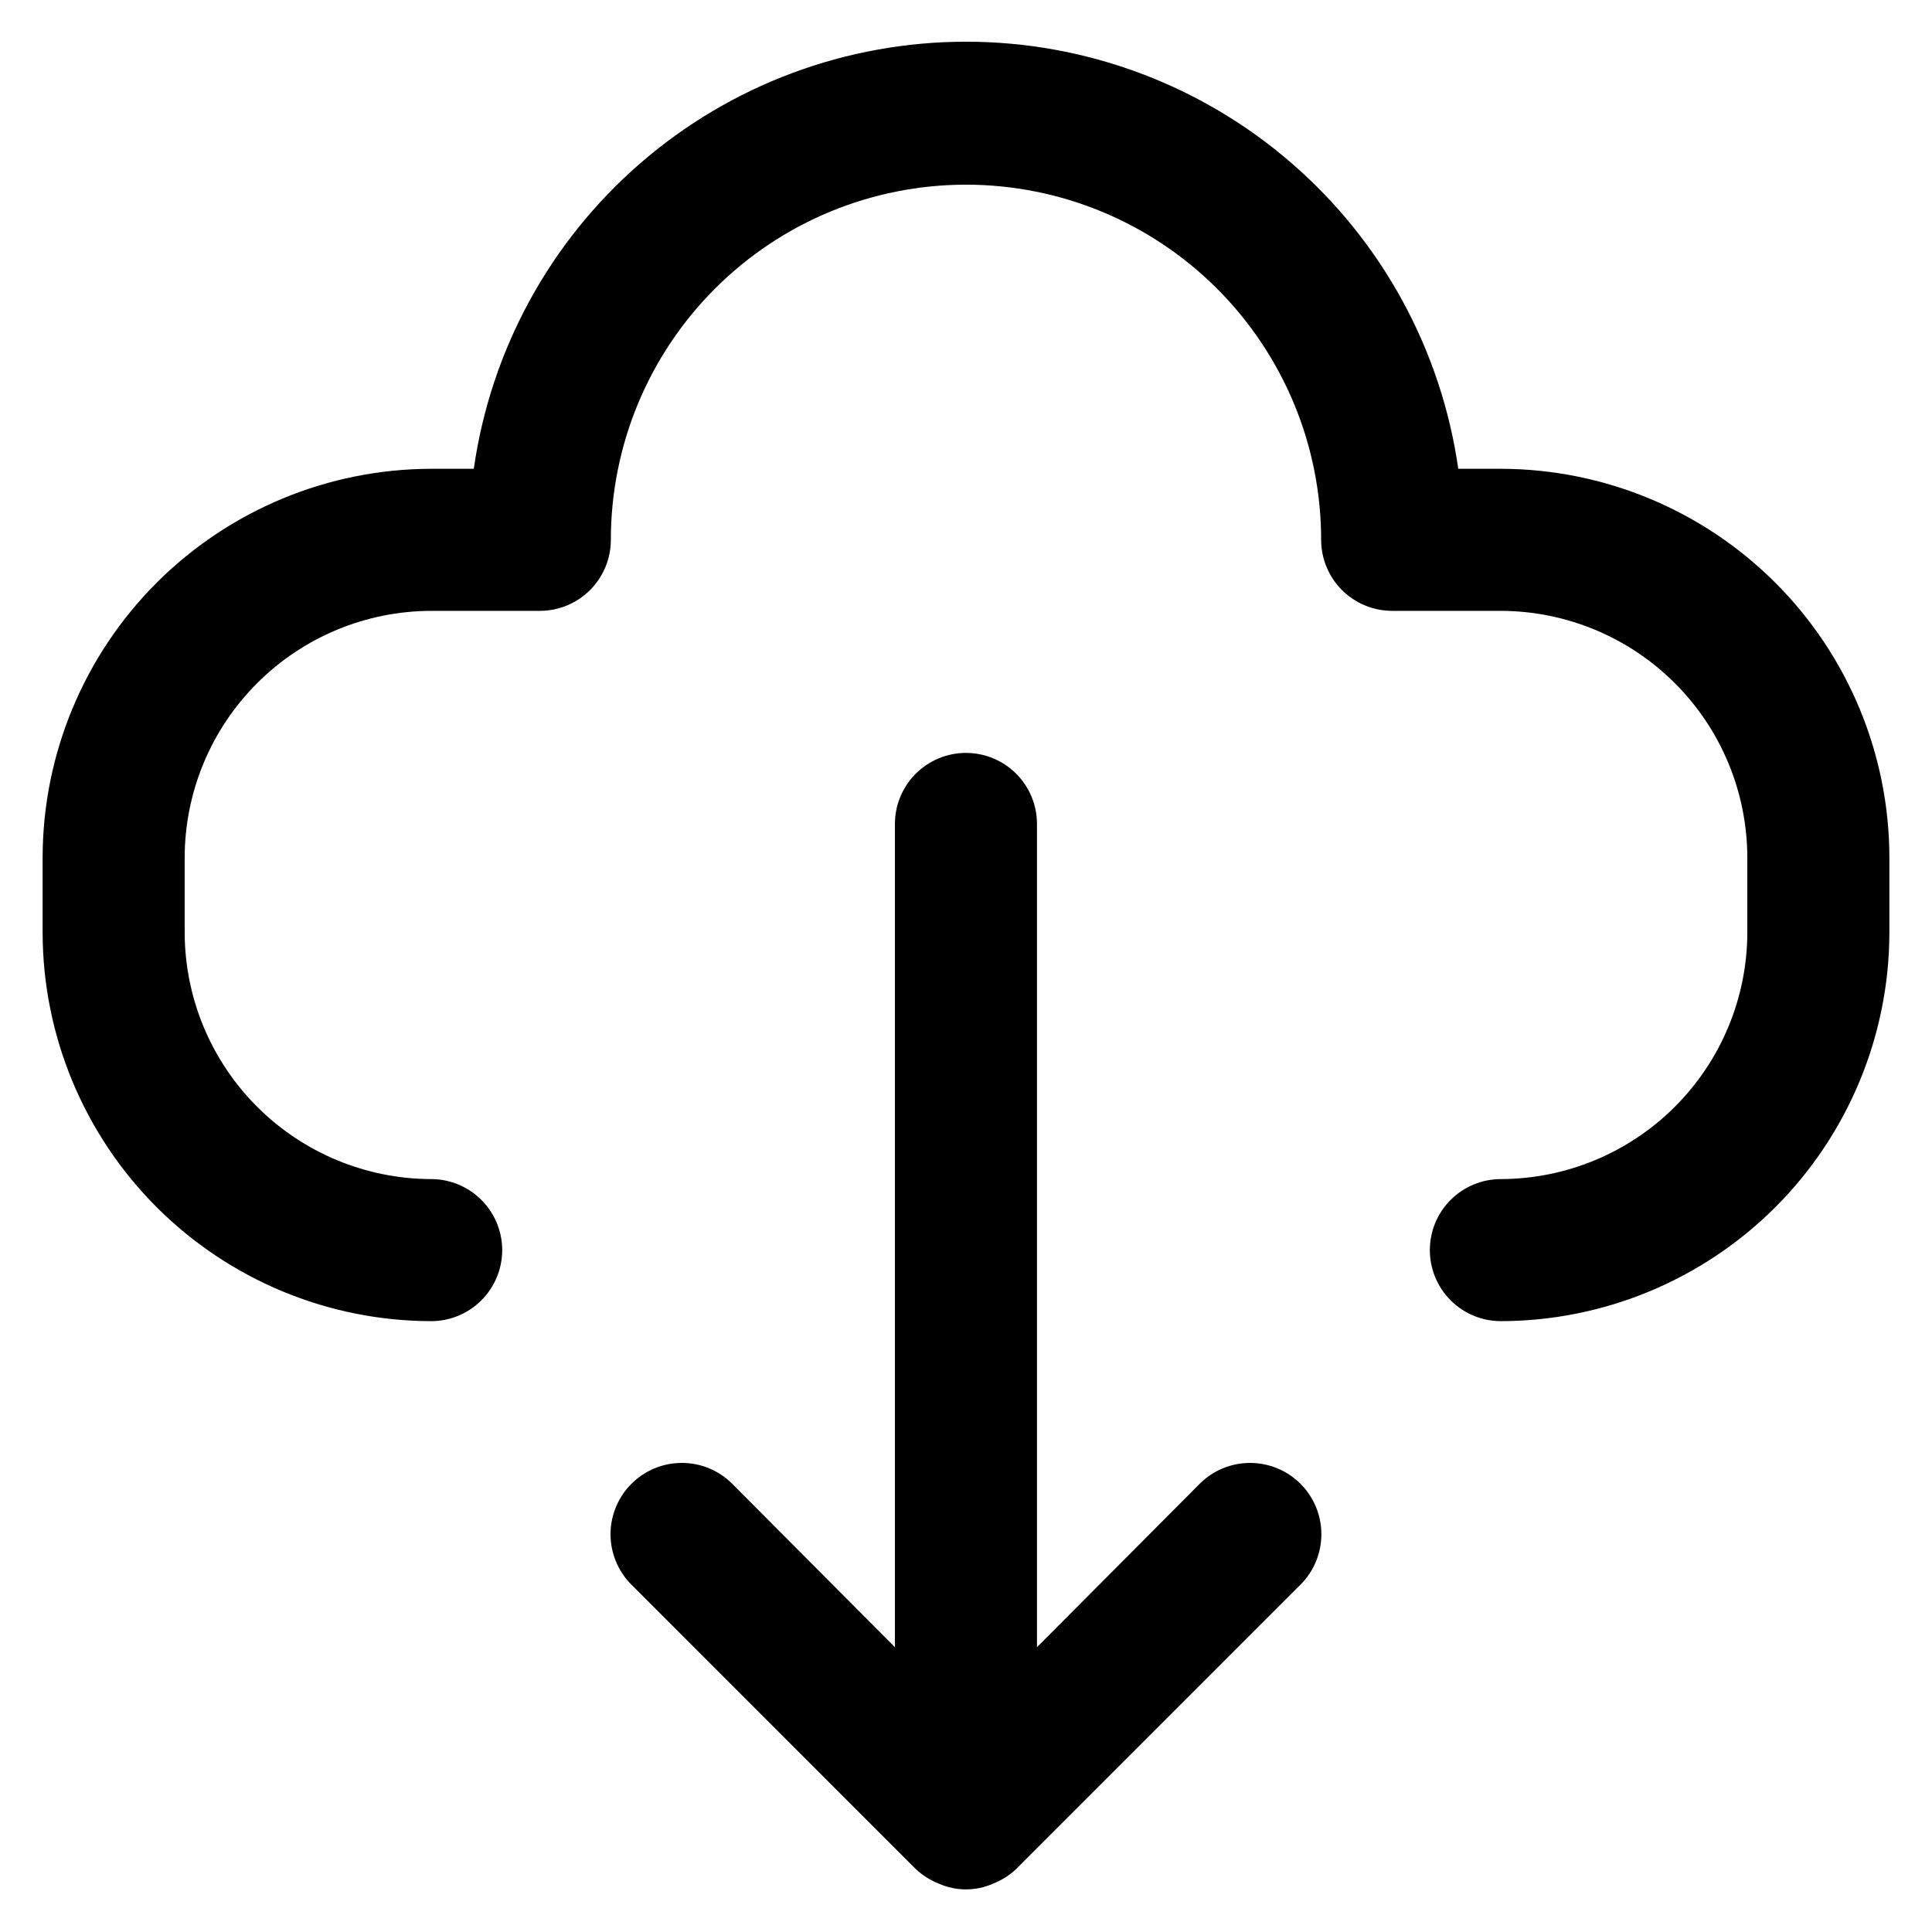
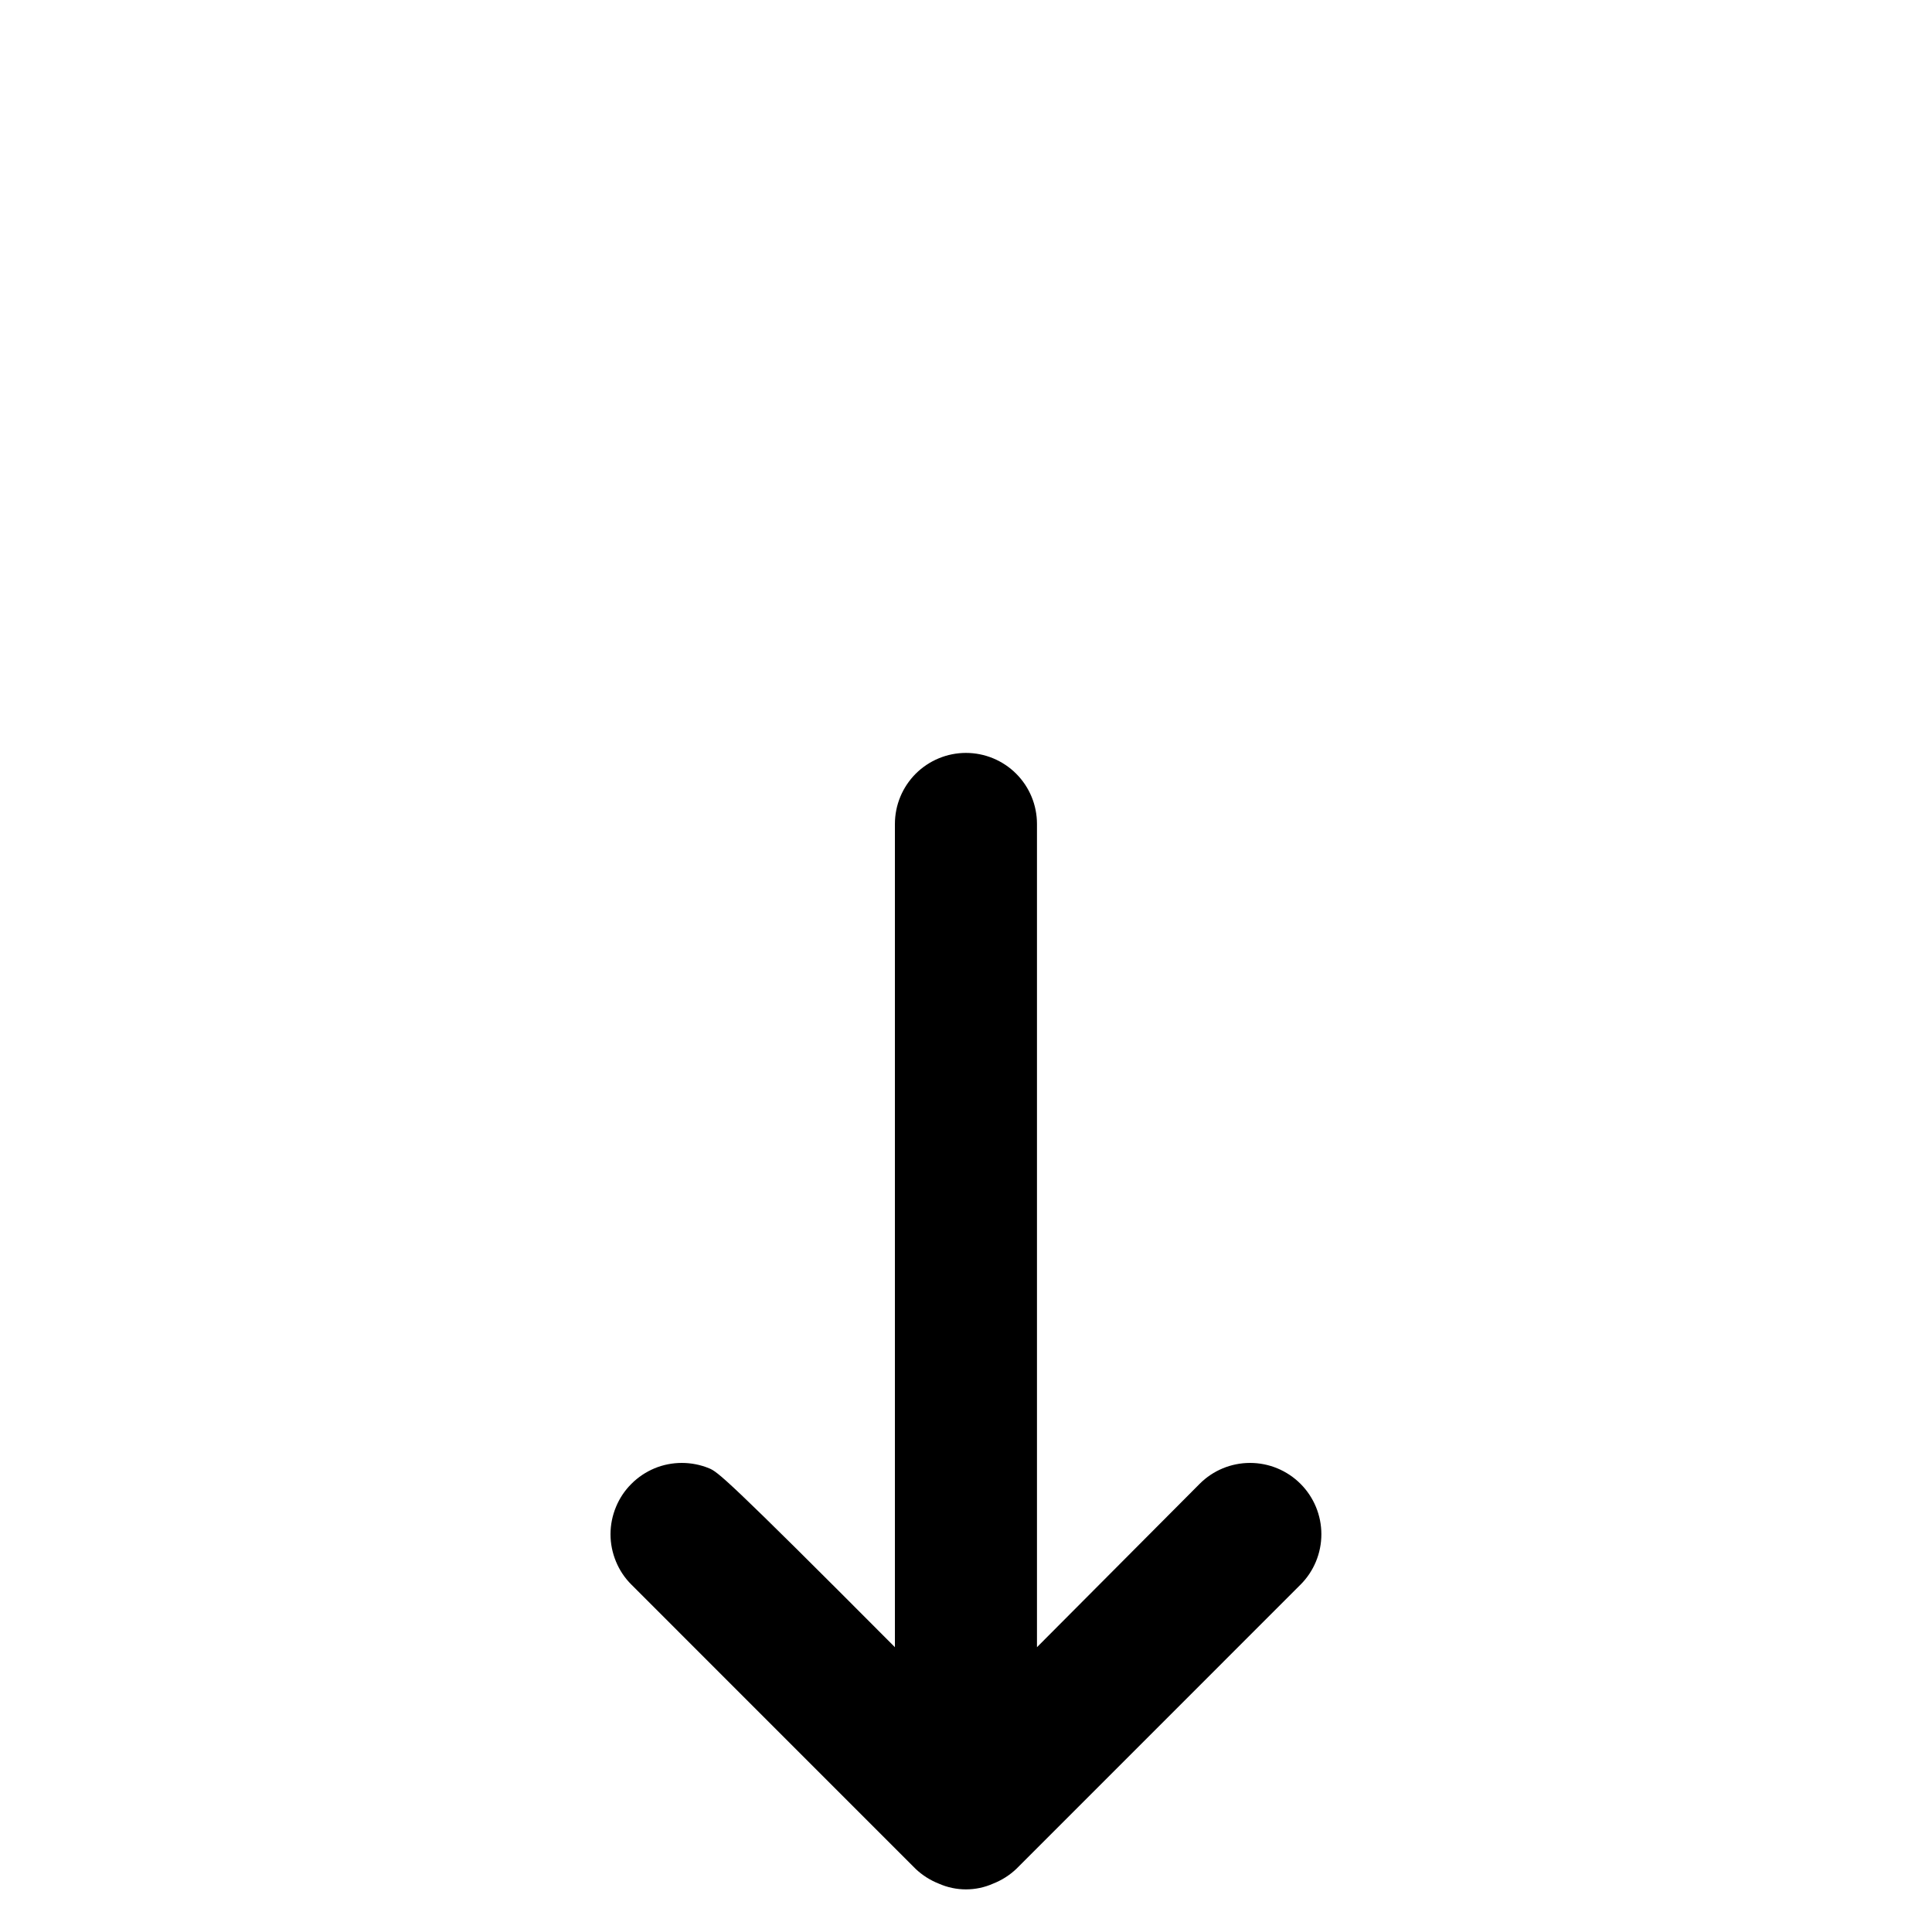
<svg xmlns="http://www.w3.org/2000/svg" width="34" height="34" viewBox="0 0 34 34">
-   <path d="M26.413 8.25H25.663C25.365 6.164 24.326 4.256 22.734 2.875C21.143 1.494 19.107 0.734 17 0.734C14.893 0.734 12.857 1.494 11.266 2.875C9.674 4.256 8.635 6.164 8.338 8.25H7.588C5.775 8.253 4.038 8.975 2.756 10.256C1.475 11.538 0.753 13.275 0.75 15.088V16.413C0.753 18.225 1.475 19.962 2.756 21.244C4.038 22.525 5.775 23.247 7.588 23.25C7.919 23.25 8.237 23.118 8.471 22.884C8.706 22.649 8.838 22.331 8.838 22C8.838 21.669 8.706 21.351 8.471 21.116C8.237 20.882 7.919 20.75 7.588 20.75C6.438 20.747 5.337 20.289 4.524 19.476C3.711 18.663 3.253 17.562 3.25 16.413V15.088C3.253 13.938 3.711 12.837 4.524 12.024C5.337 11.211 6.438 10.753 7.588 10.75H9.5C9.832 10.75 10.149 10.618 10.384 10.384C10.618 10.149 10.75 9.832 10.75 9.5C10.75 7.842 11.409 6.253 12.581 5.081C13.753 3.908 15.342 3.25 17 3.25C18.658 3.25 20.247 3.908 21.419 5.081C22.591 6.253 23.25 7.842 23.25 9.5C23.25 9.832 23.382 10.149 23.616 10.384C23.851 10.618 24.169 10.75 24.5 10.75H26.413C27.562 10.753 28.663 11.211 29.476 12.024C30.289 12.837 30.747 13.938 30.75 15.088V16.413C30.747 17.562 30.289 18.663 29.476 19.476C28.663 20.289 27.562 20.747 26.413 20.75C26.081 20.75 25.763 20.882 25.529 21.116C25.294 21.351 25.163 21.669 25.163 22C25.163 22.331 25.294 22.649 25.529 22.884C25.763 23.118 26.081 23.25 26.413 23.25C28.225 23.247 29.962 22.525 31.244 21.244C32.525 19.962 33.247 18.225 33.25 16.413V15.088C33.247 13.275 32.525 11.538 31.244 10.256C29.962 8.975 28.225 8.253 26.413 8.25Z" />
-   <path class="arrow" d="M21.112 26.113L18.249 28.988V14.5C18.249 14.168 18.118 13.851 17.883 13.616C17.649 13.382 17.331 13.25 16.999 13.25C16.668 13.25 16.35 13.382 16.115 13.616C15.881 13.851 15.749 14.168 15.749 14.5V28.988L12.887 26.113C12.77 25.996 12.632 25.904 12.48 25.84C12.327 25.777 12.164 25.745 11.999 25.745C11.834 25.745 11.671 25.777 11.519 25.84C11.367 25.904 11.228 25.996 11.112 26.113C10.995 26.229 10.903 26.367 10.84 26.52C10.777 26.672 10.744 26.835 10.744 27C10.744 27.165 10.777 27.328 10.84 27.48C10.903 27.633 10.995 27.771 11.112 27.887L16.112 32.888C16.231 33.001 16.371 33.09 16.524 33.15C16.674 33.216 16.836 33.25 16.999 33.25C17.163 33.25 17.325 33.216 17.474 33.15C17.628 33.09 17.768 33.001 17.887 32.888L22.887 27.887C23.122 27.652 23.254 27.333 23.254 27C23.254 26.667 23.122 26.348 22.887 26.113C22.651 25.877 22.332 25.745 21.999 25.745C21.666 25.745 21.347 25.877 21.112 26.113Z" />
+   <path class="arrow" d="M21.112 26.113L18.249 28.988V14.5C18.249 14.168 18.118 13.851 17.883 13.616C17.649 13.382 17.331 13.25 16.999 13.25C16.668 13.25 16.35 13.382 16.115 13.616C15.881 13.851 15.749 14.168 15.749 14.5V28.988C12.77 25.996 12.632 25.904 12.48 25.84C12.327 25.777 12.164 25.745 11.999 25.745C11.834 25.745 11.671 25.777 11.519 25.84C11.367 25.904 11.228 25.996 11.112 26.113C10.995 26.229 10.903 26.367 10.84 26.52C10.777 26.672 10.744 26.835 10.744 27C10.744 27.165 10.777 27.328 10.84 27.48C10.903 27.633 10.995 27.771 11.112 27.887L16.112 32.888C16.231 33.001 16.371 33.09 16.524 33.15C16.674 33.216 16.836 33.25 16.999 33.25C17.163 33.25 17.325 33.216 17.474 33.15C17.628 33.09 17.768 33.001 17.887 32.888L22.887 27.887C23.122 27.652 23.254 27.333 23.254 27C23.254 26.667 23.122 26.348 22.887 26.113C22.651 25.877 22.332 25.745 21.999 25.745C21.666 25.745 21.347 25.877 21.112 26.113Z" />
</svg>